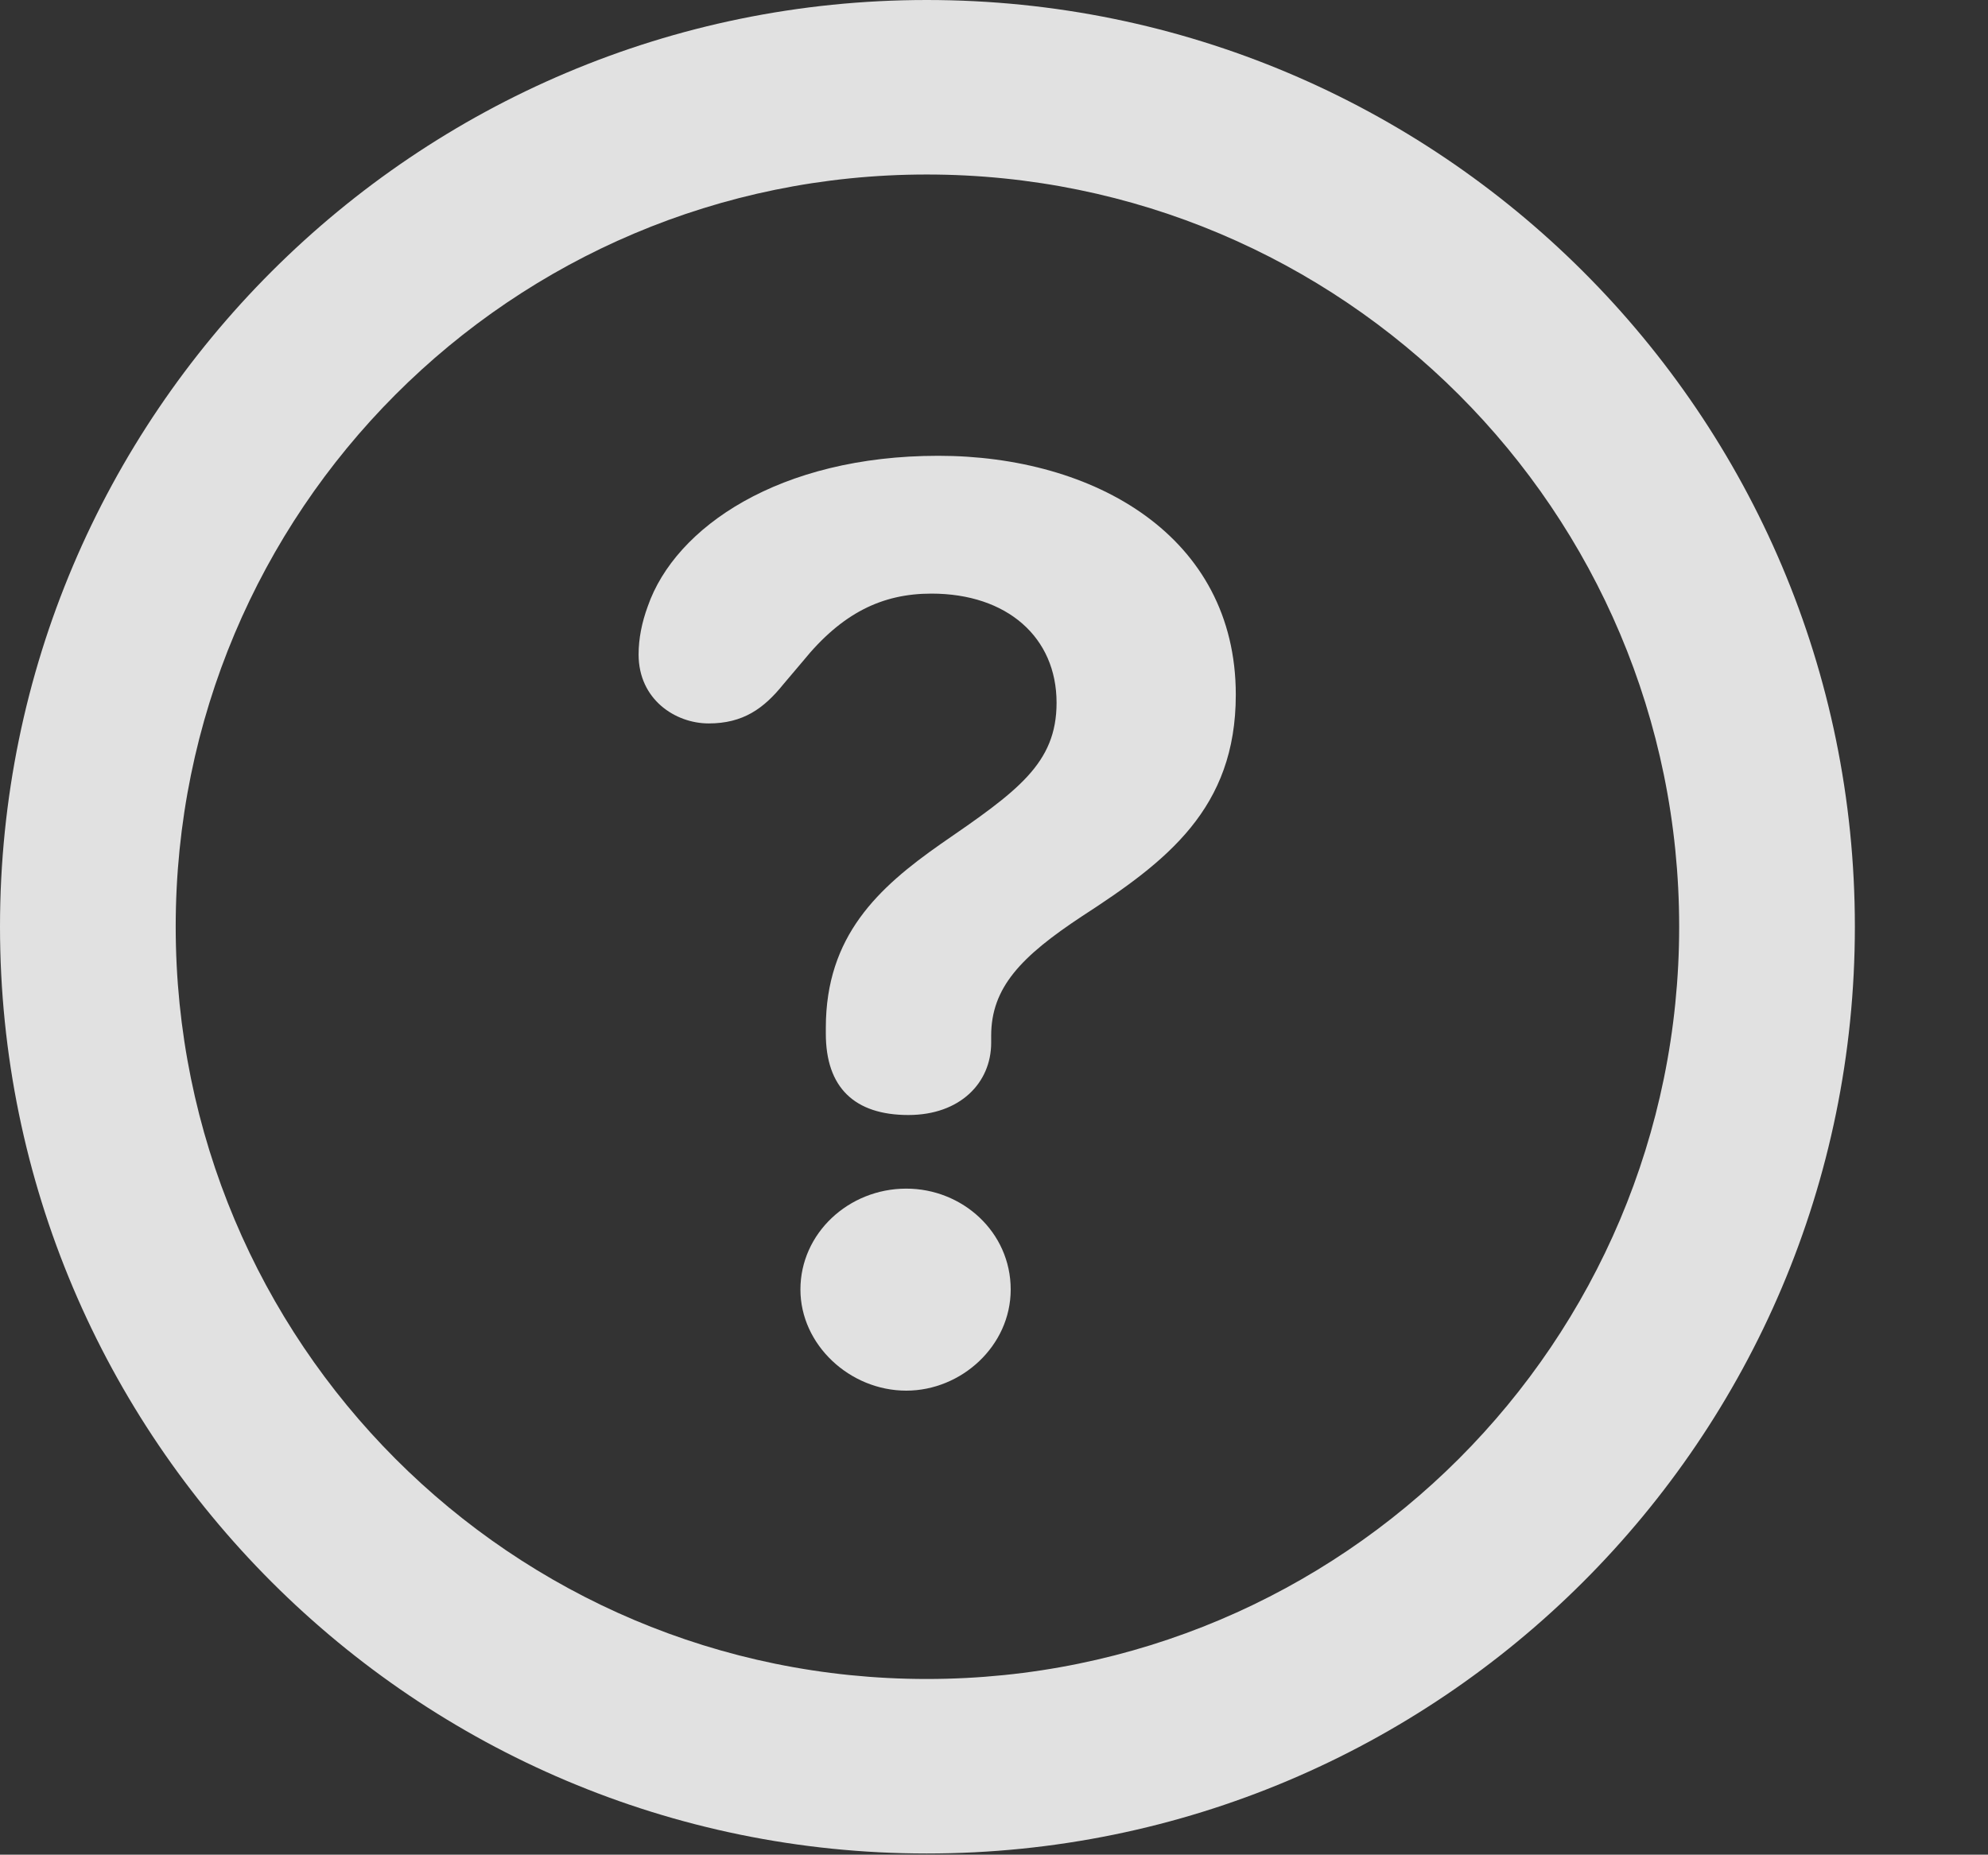
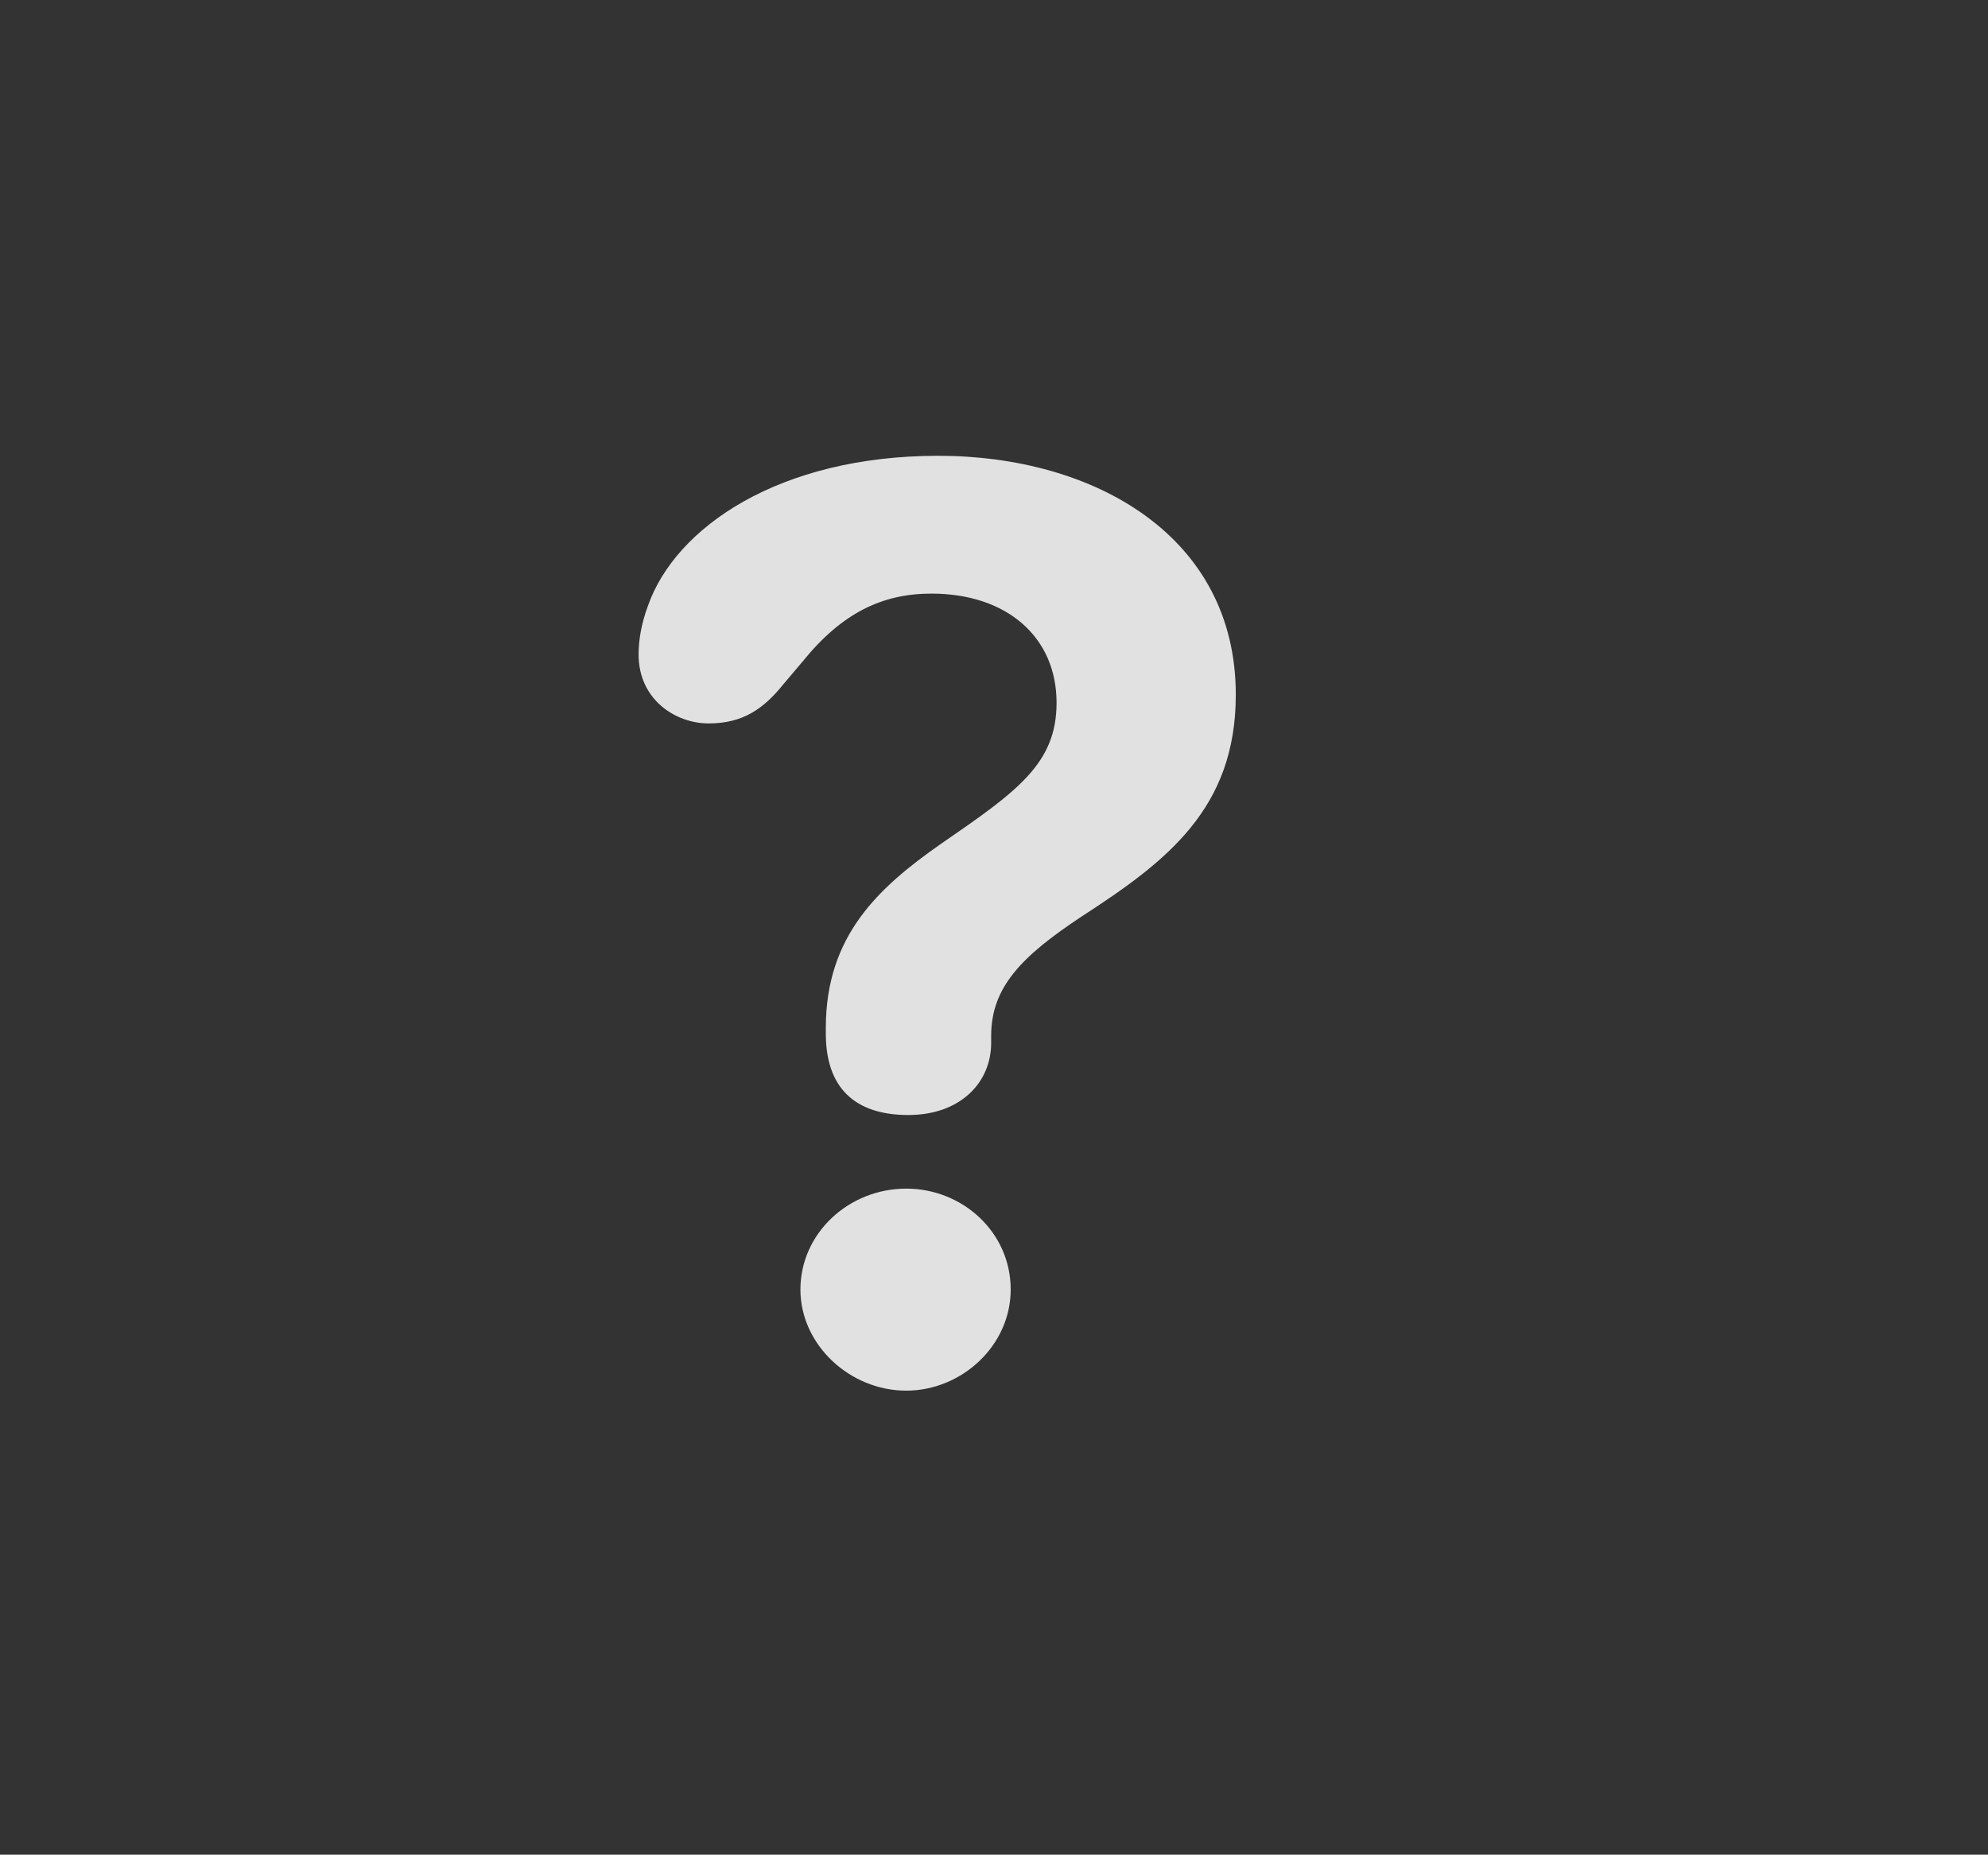
<svg xmlns="http://www.w3.org/2000/svg" version="1.1" viewBox="0 0 8.452 7.886">
  <rect x="0" y="0" width="8.452" height="7.886" fill="#333333" stroke="none" />
  <g>
-     <rect height="7.886" opacity="0" width="8.452" x="0" y="0" />
-     <path d="M3.94 7.881C6.118 7.881 7.886 6.118 7.886 3.94C7.886 1.763 6.118 0 3.94 0C1.768 0 0 1.763 0 3.94C0 6.118 1.768 7.881 3.94 7.881ZM3.94 7.139C2.173 7.139 0.747 5.708 0.747 3.94C0.747 2.173 2.173 0.742 3.94 0.742C5.708 0.742 7.139 2.173 7.139 3.94C7.139 5.708 5.708 7.139 3.94 7.139Z" fill="white" fill-opacity="0.85" />
    <path d="M3.862 4.741C4.082 4.741 4.214 4.604 4.214 4.434C4.214 4.424 4.214 4.414 4.214 4.404C4.214 4.199 4.341 4.067 4.6 3.896C4.961 3.662 5.254 3.438 5.254 2.954C5.254 2.28 4.653 1.938 3.989 1.938C3.315 1.938 2.871 2.241 2.754 2.578C2.729 2.646 2.715 2.715 2.715 2.783C2.715 2.974 2.871 3.076 3.013 3.076C3.159 3.076 3.247 3.013 3.33 2.91L3.413 2.812C3.579 2.607 3.75 2.524 3.96 2.524C4.282 2.524 4.492 2.71 4.492 2.988C4.492 3.247 4.326 3.364 3.999 3.589C3.735 3.774 3.511 3.979 3.511 4.37C3.511 4.375 3.511 4.39 3.511 4.395C3.511 4.624 3.633 4.741 3.862 4.741ZM3.853 5.913C4.087 5.913 4.297 5.723 4.297 5.483C4.297 5.239 4.092 5.054 3.853 5.054C3.608 5.054 3.403 5.244 3.403 5.483C3.403 5.718 3.613 5.913 3.853 5.913Z" fill="white" fill-opacity="0.85" />
  </g>
</svg>